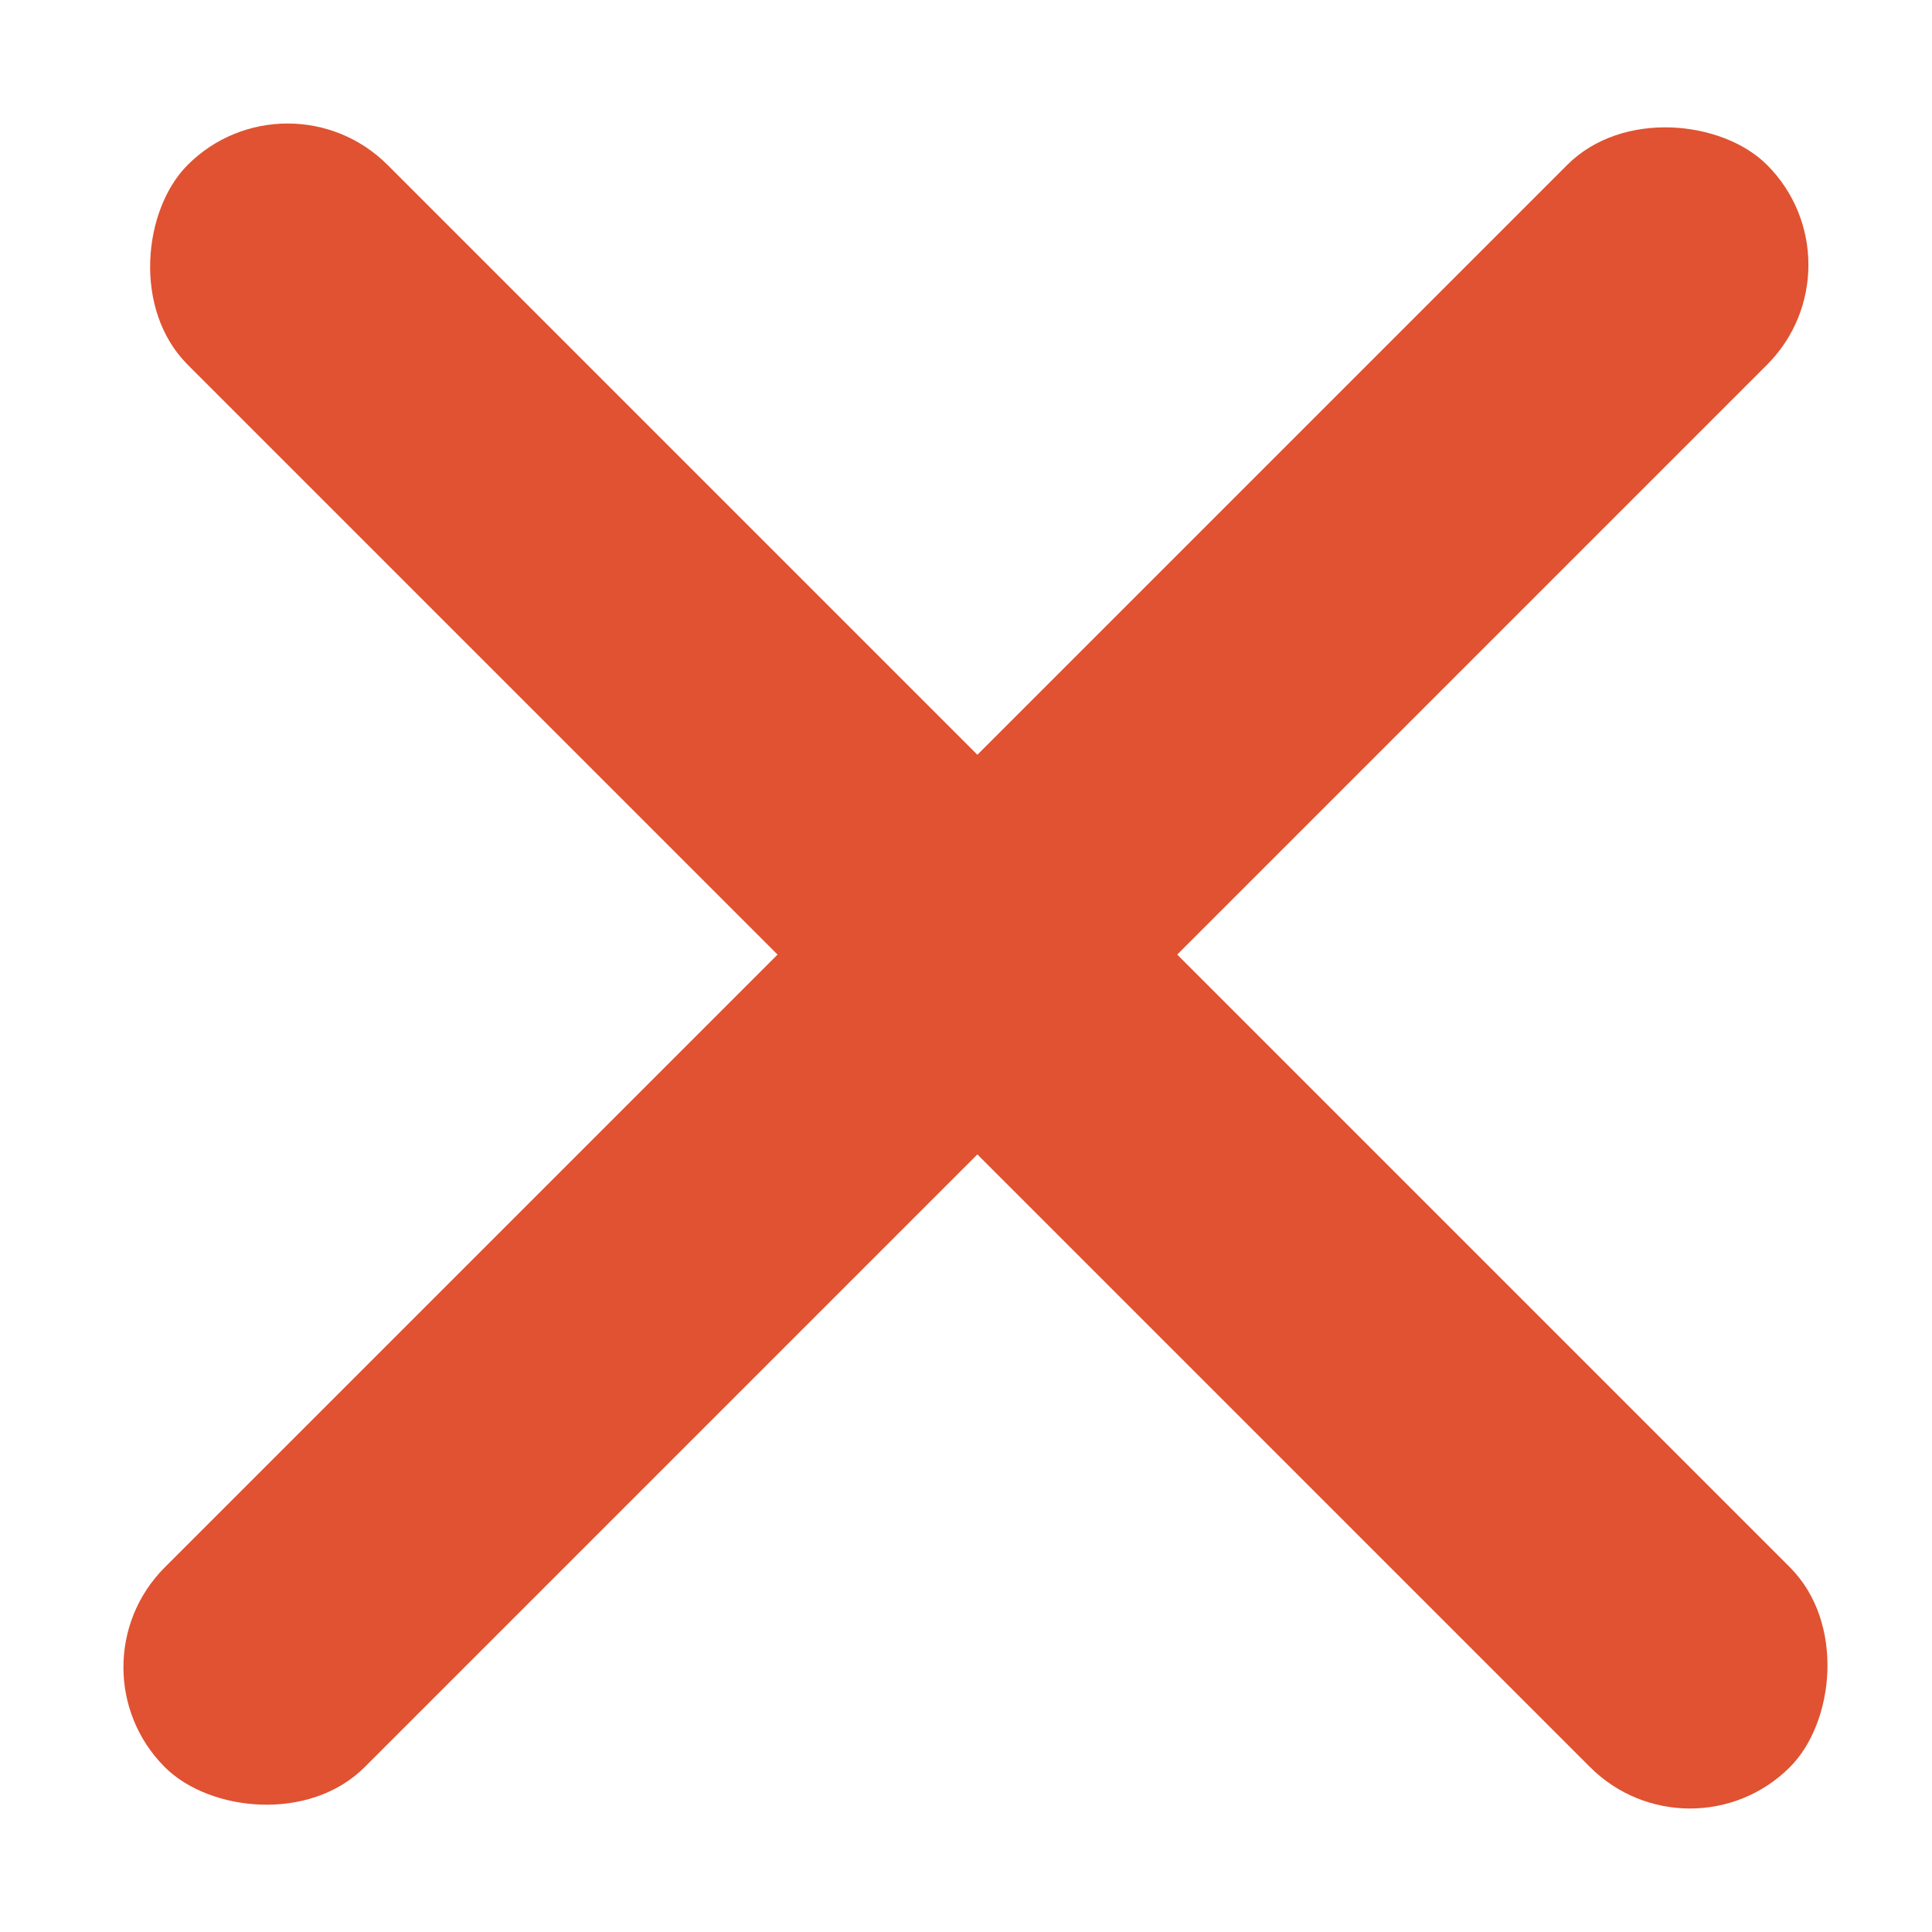
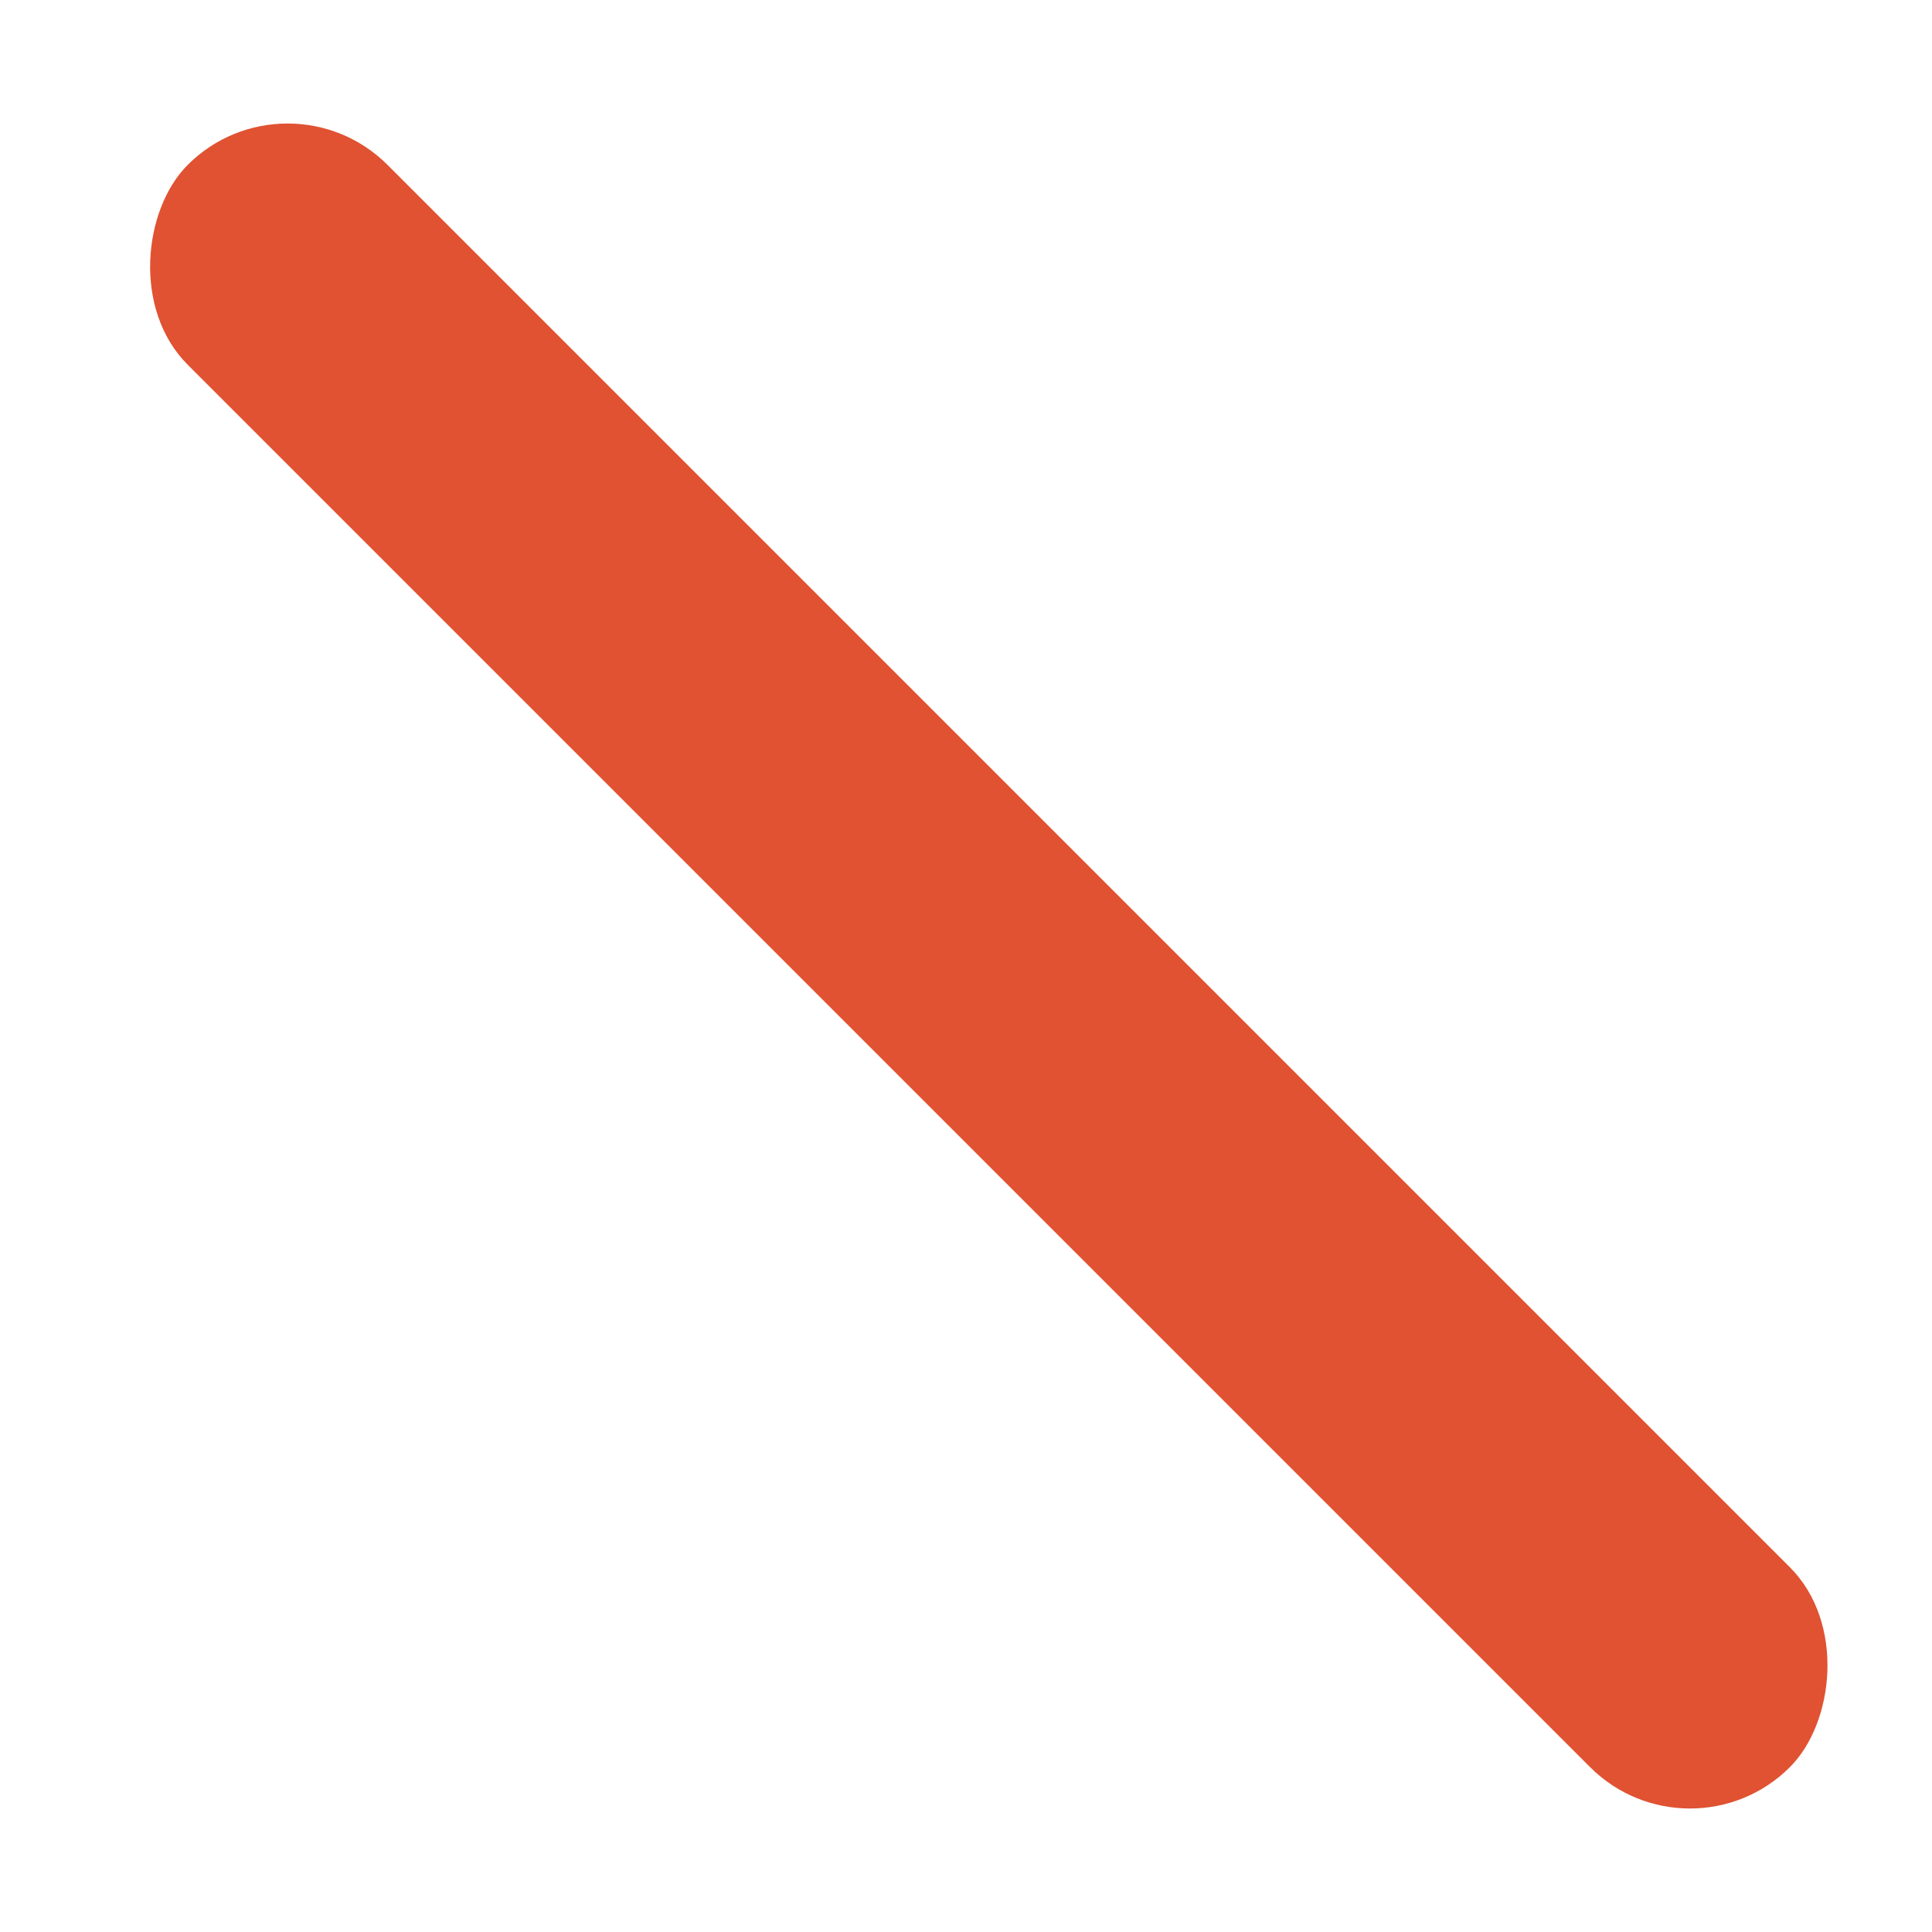
<svg xmlns="http://www.w3.org/2000/svg" width="22" height="22" viewBox="0 0 22 22" fill="none">
-   <rect x="0.739" y="18.985" width="25.802" height="3.218" rx="1.609" transform="rotate(-45 0.739 18.985)" fill="#E05231" />
  <rect x="3.275" y="0.74" width="25.802" height="3.218" rx="1.609" transform="rotate(45 3.275 0.74)" fill="#E05231" />
</svg>